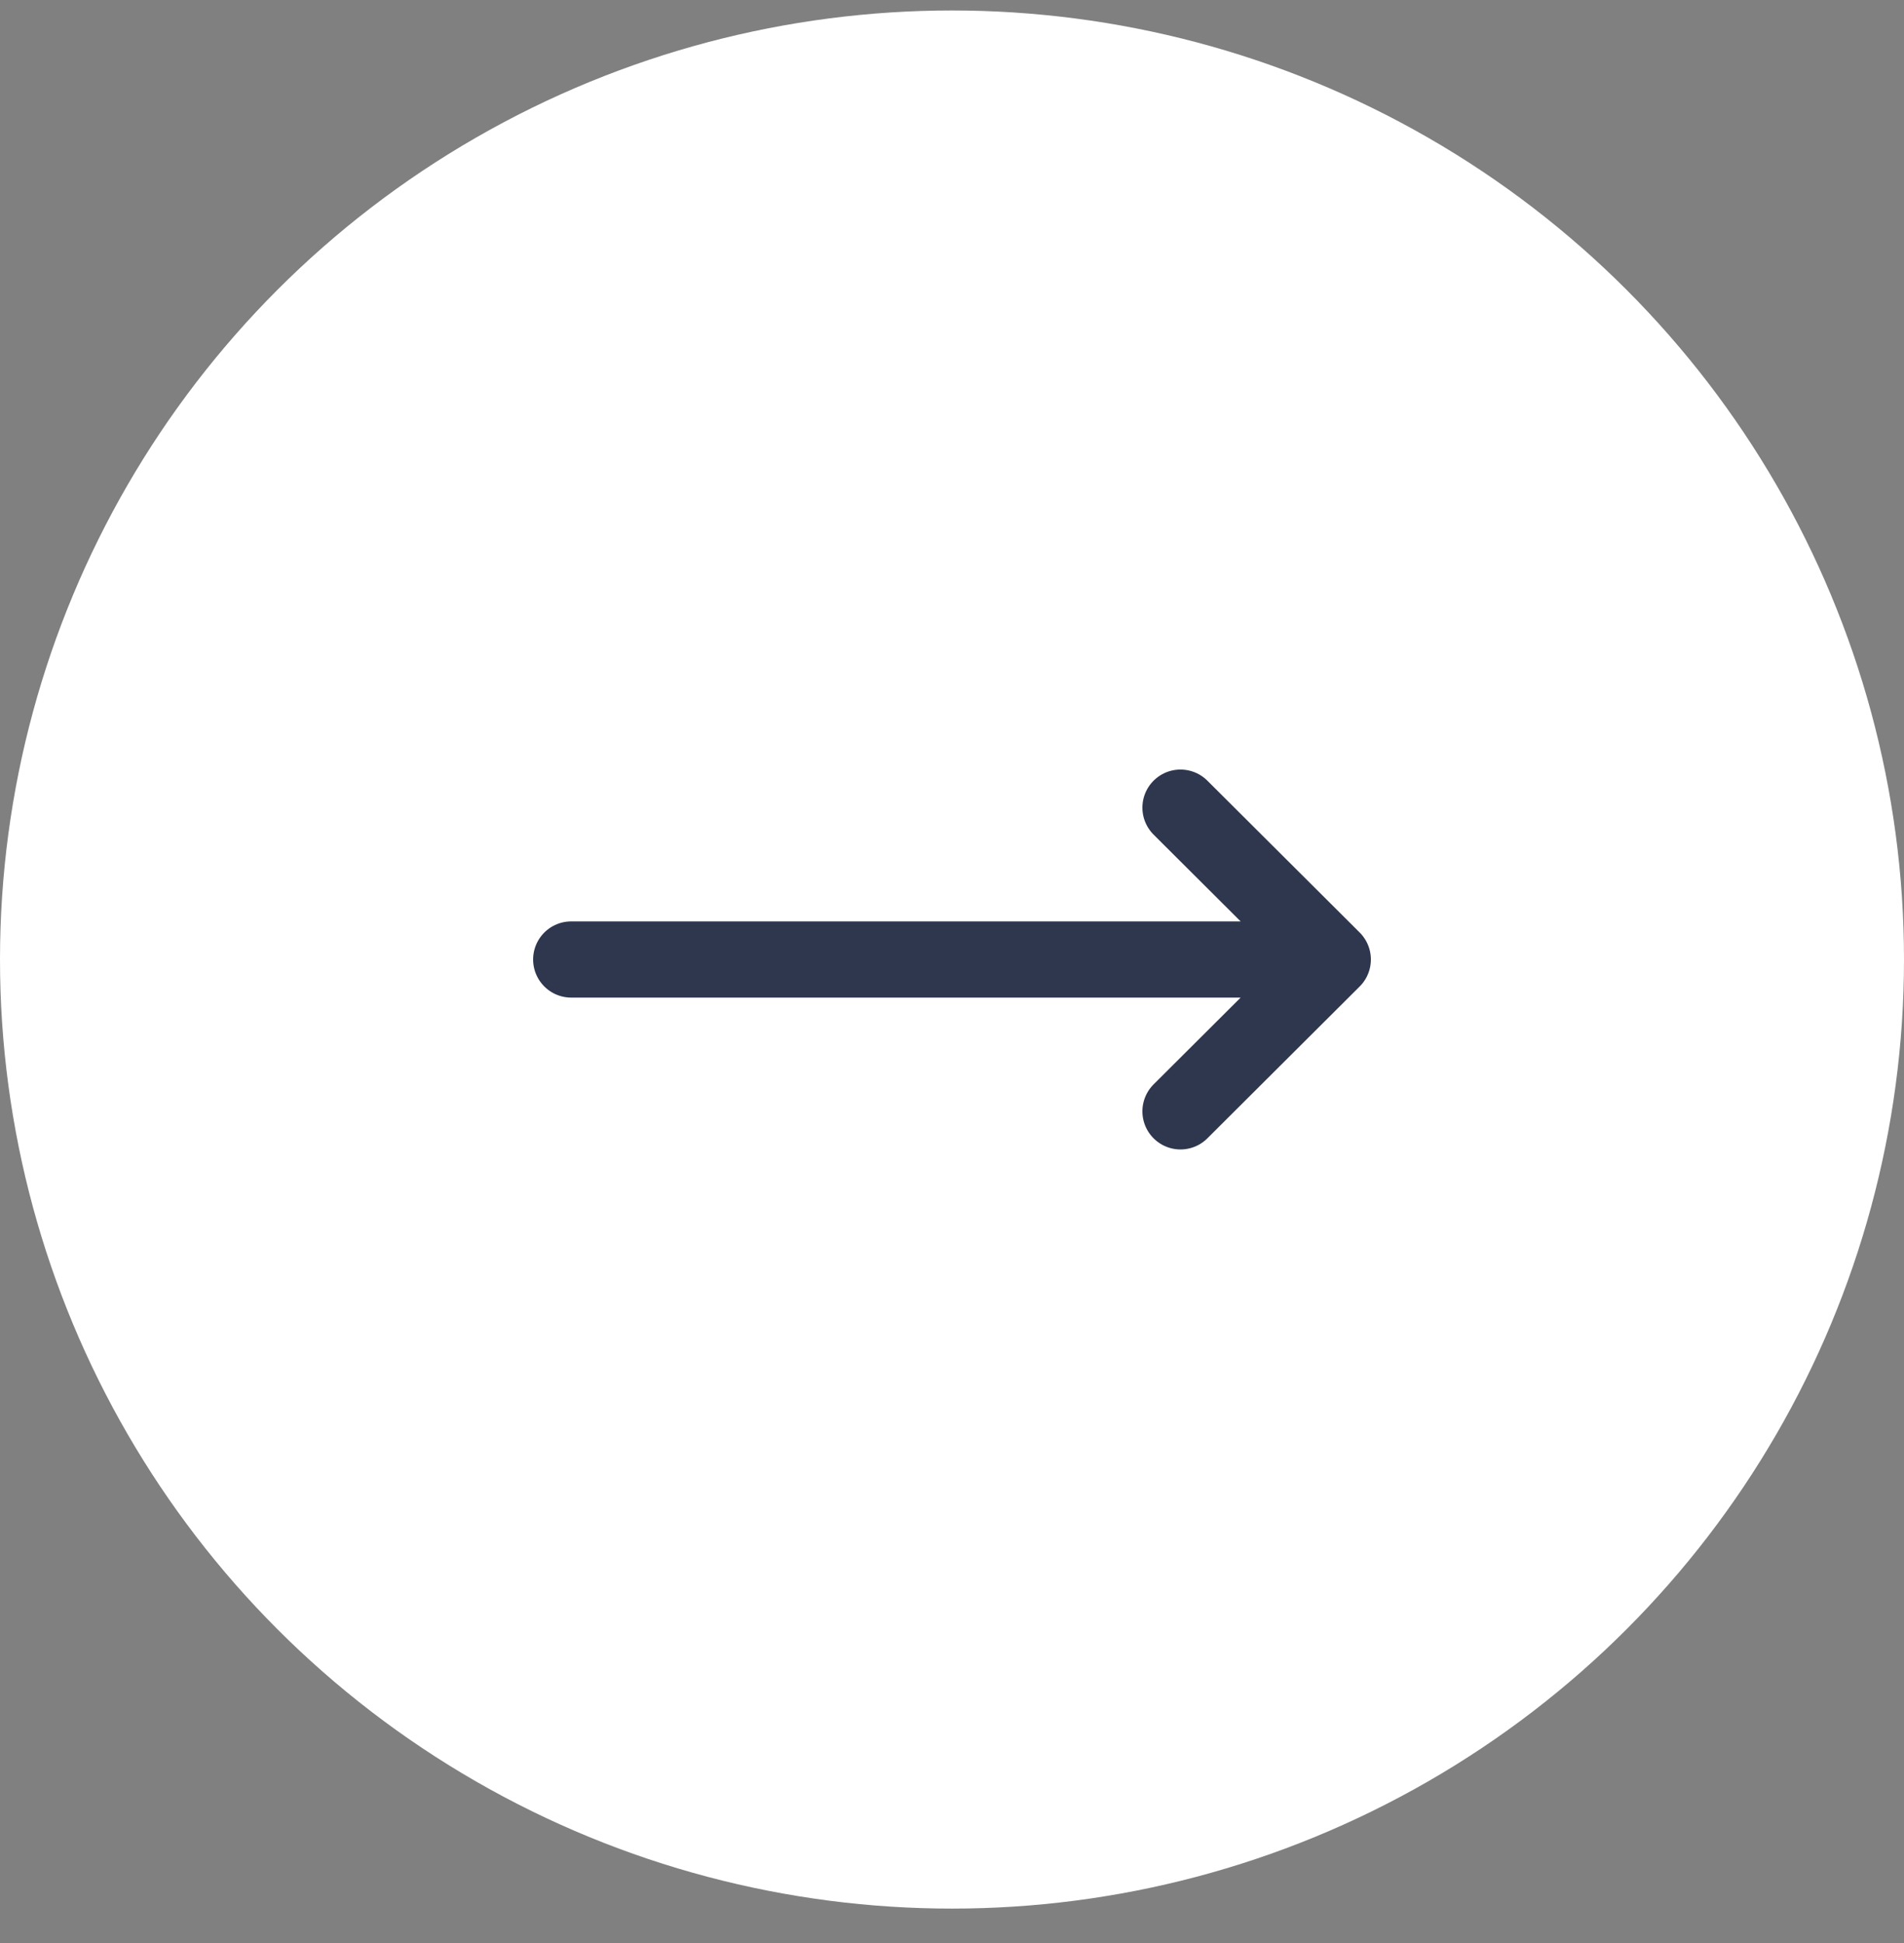
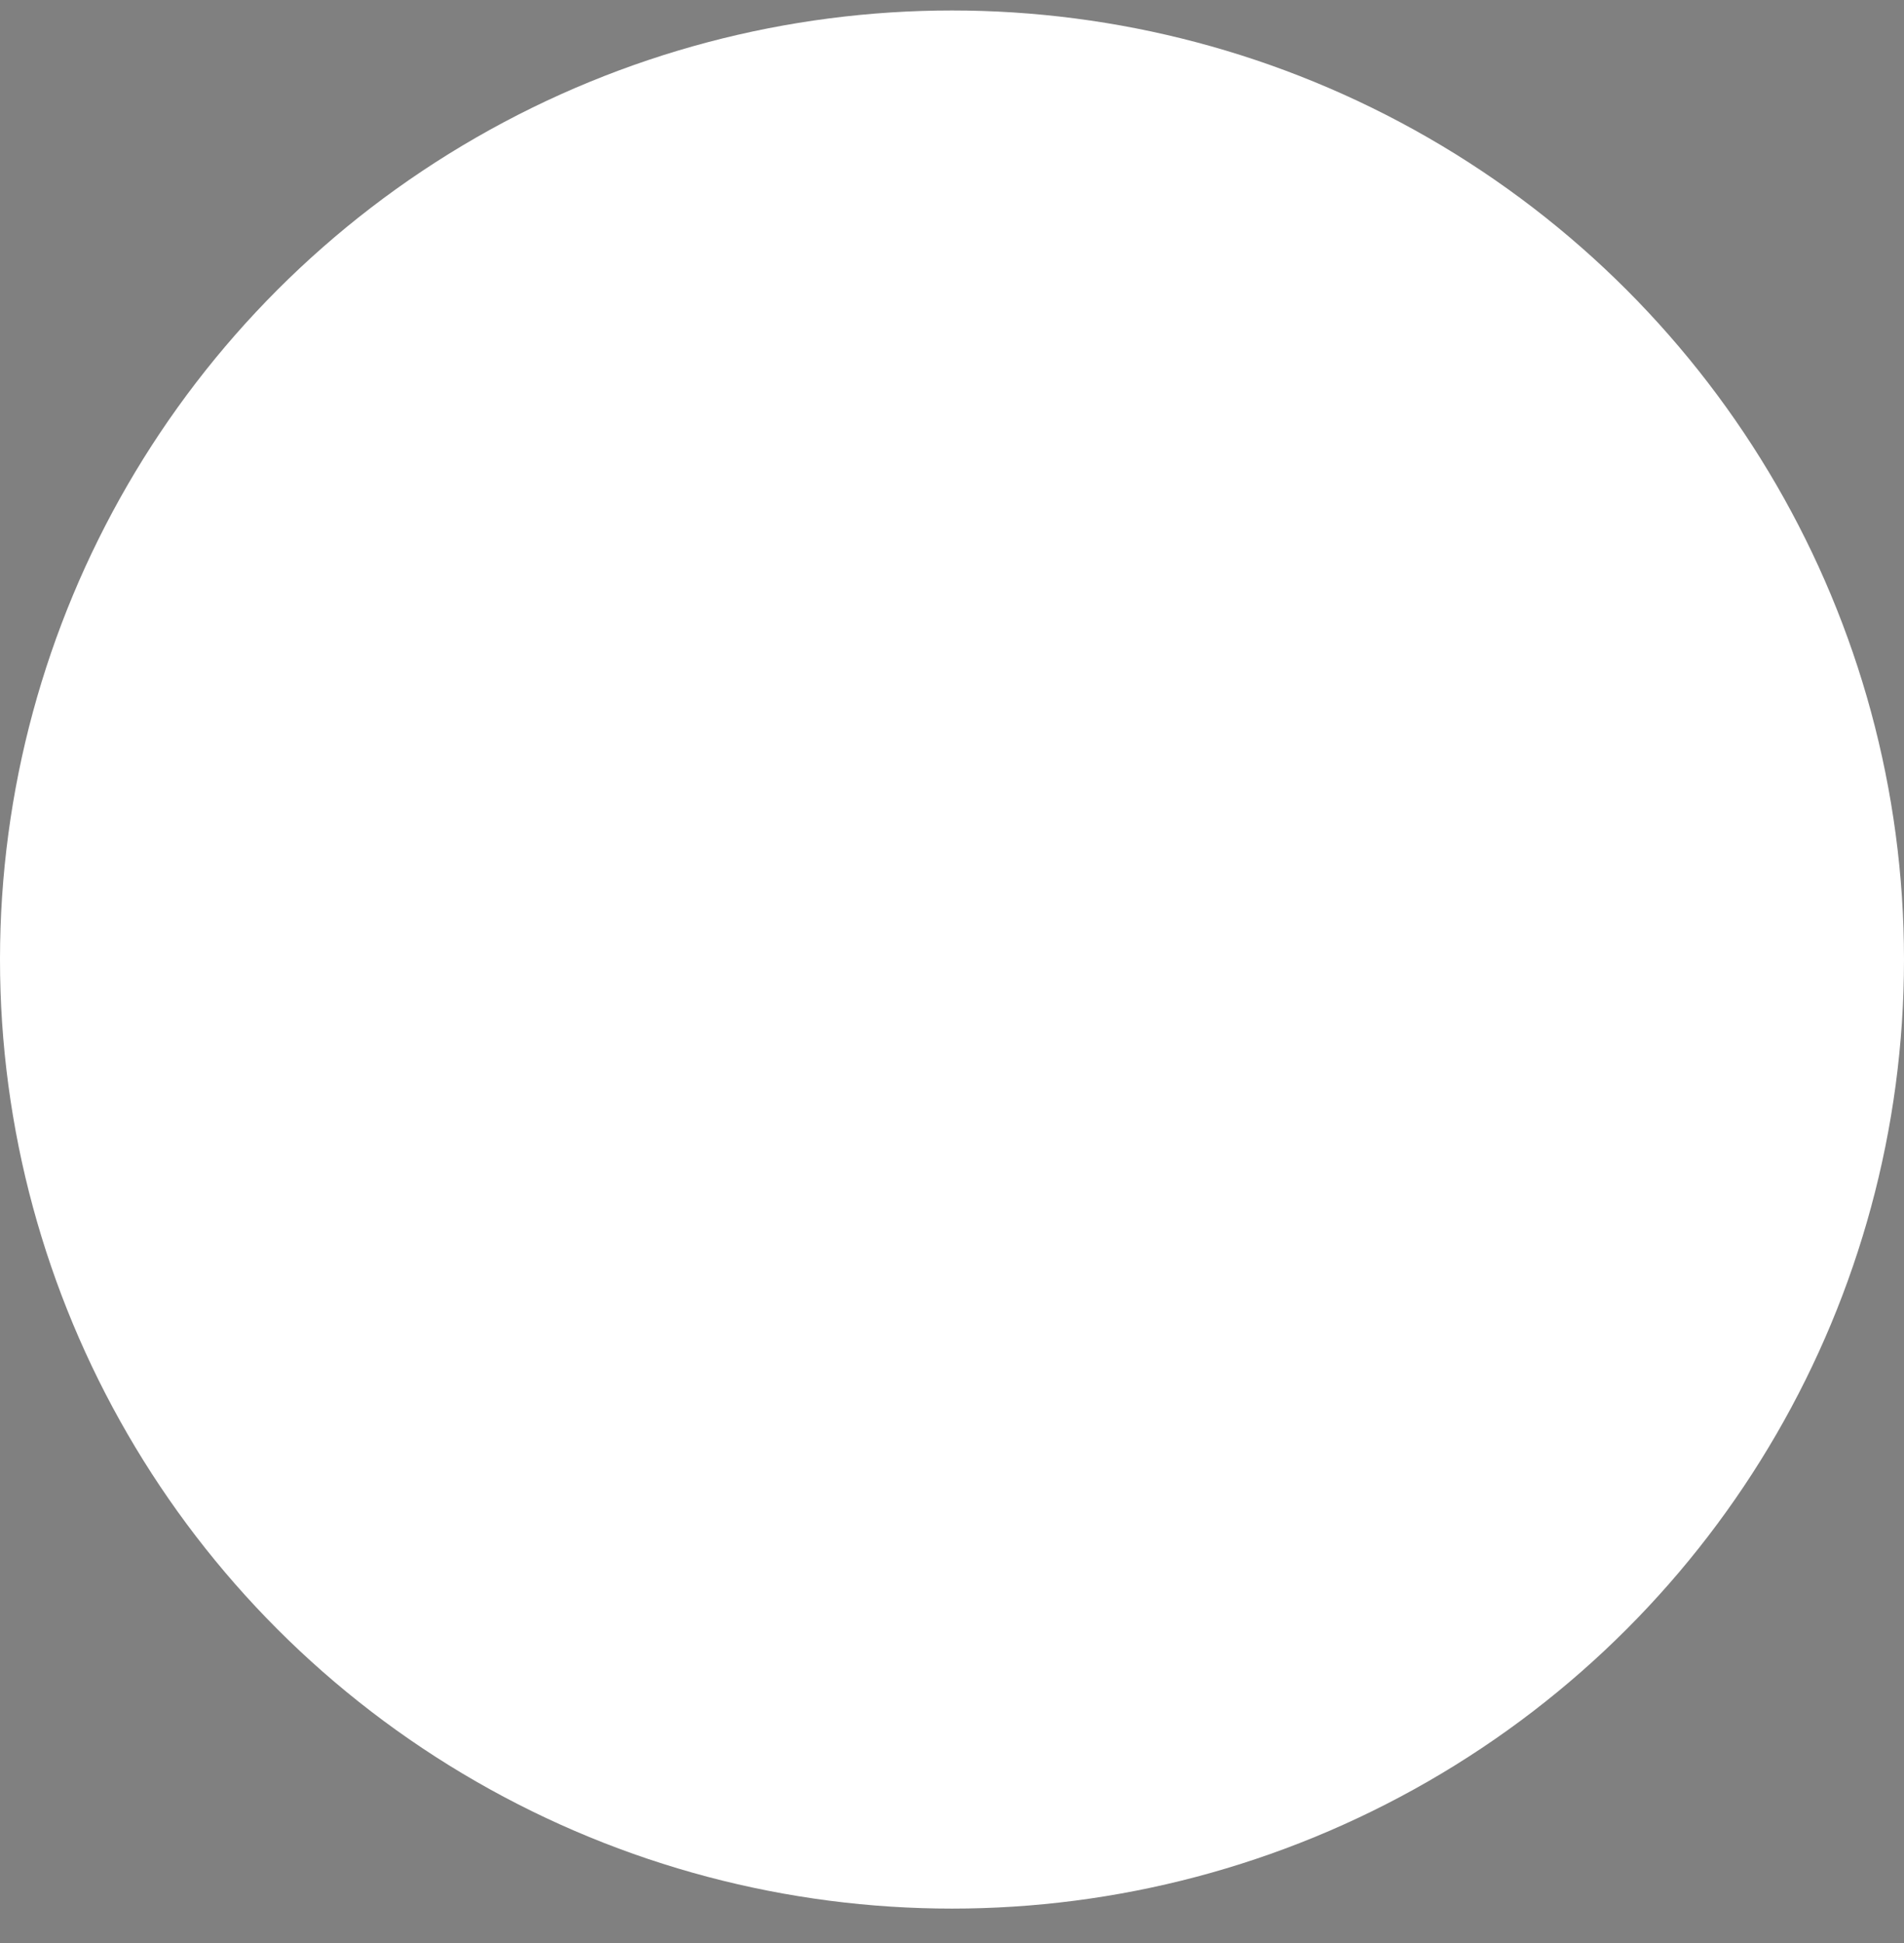
<svg xmlns="http://www.w3.org/2000/svg" width="50" height="51" viewBox="0 0 50 51" fill="none">
  <rect x="0" y="0" width="50" height="51" fill="#808080" stroke="none" />
  <ellipse cx="25" cy="25.186" rx="25" ry="24.911" fill="white" />
-   <path d="M31 21.199L35 25.185M35 25.185L31 29.171M35 25.185H15" stroke="#2F374F" stroke-width="2" stroke-linecap="round" stroke-linejoin="round" />
</svg>